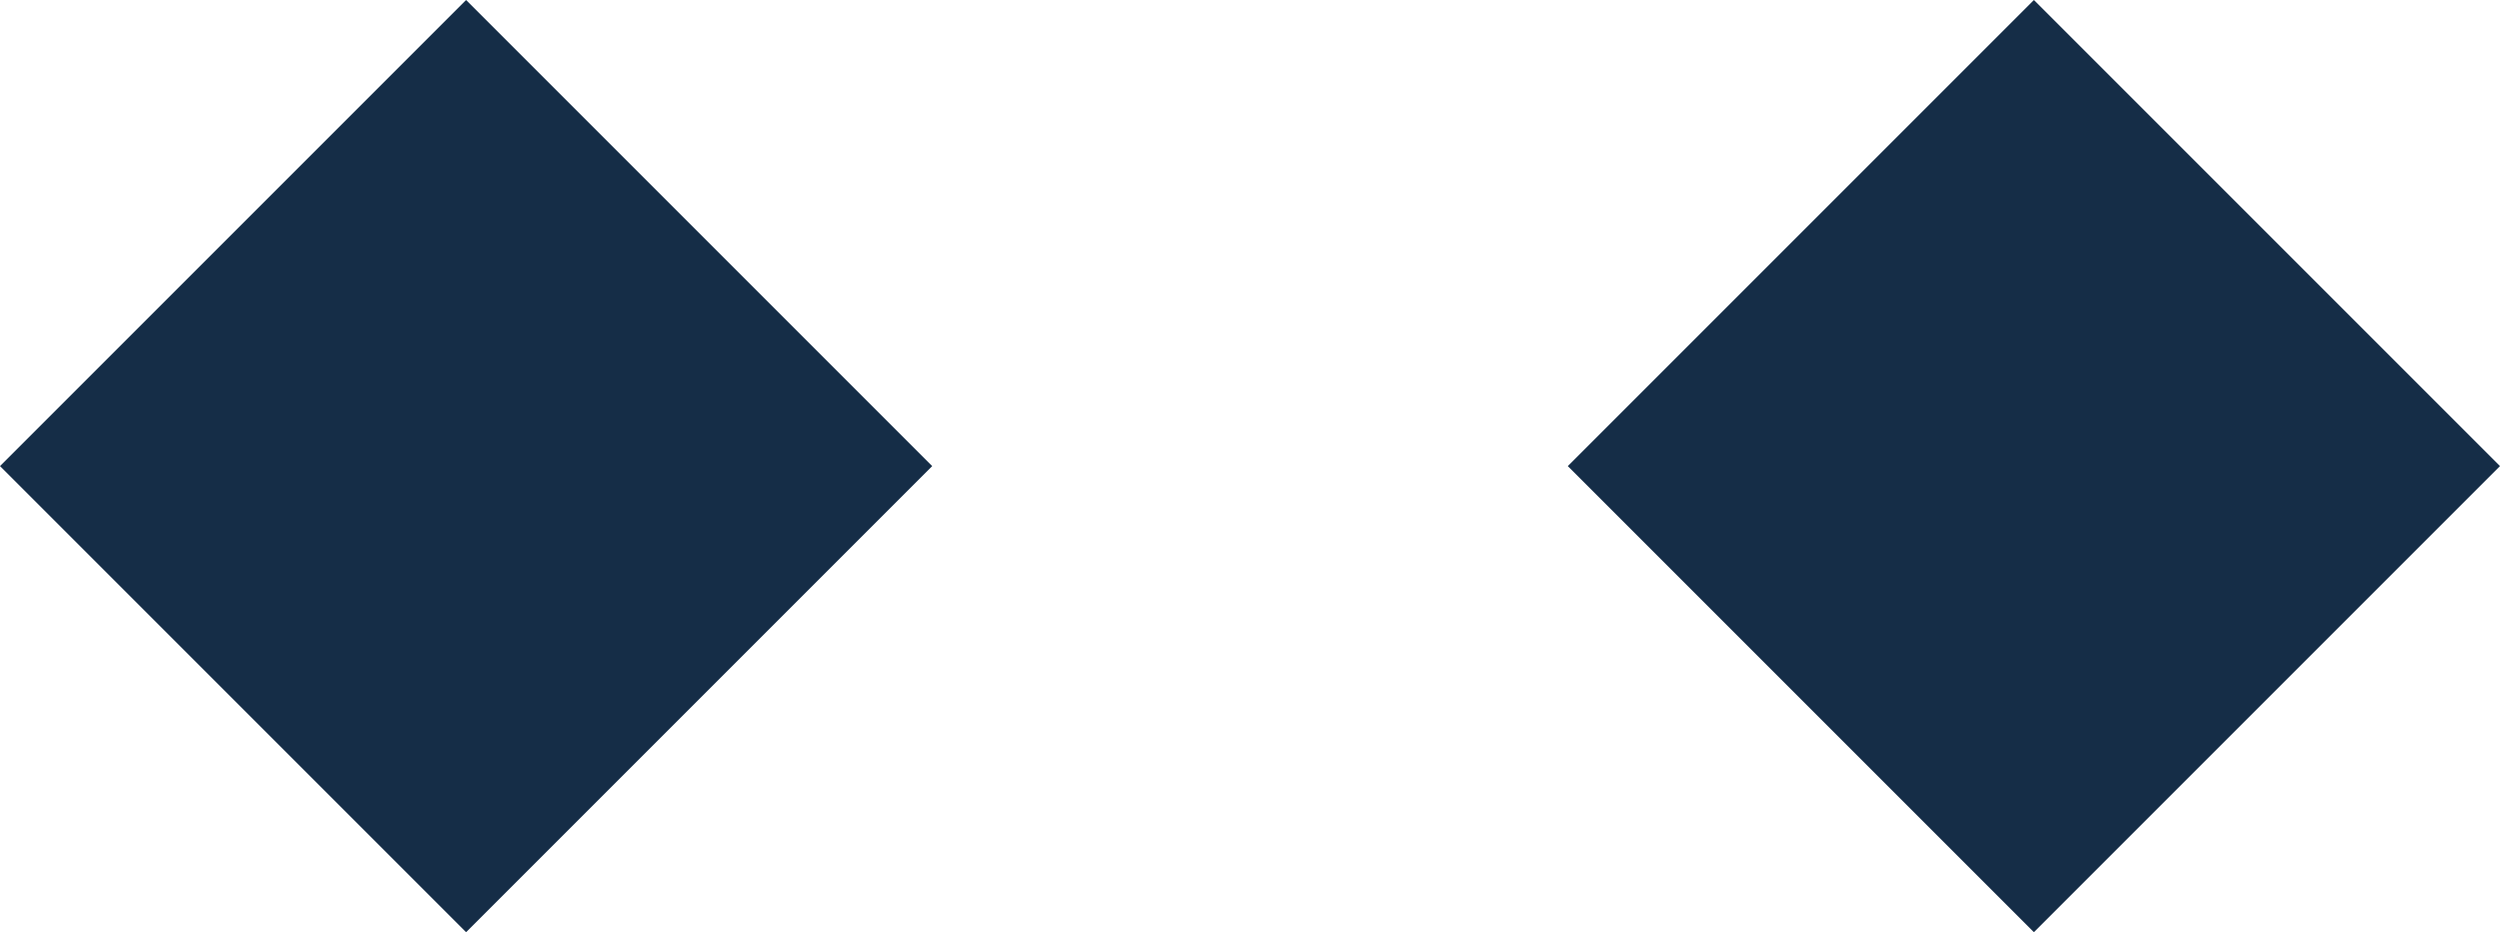
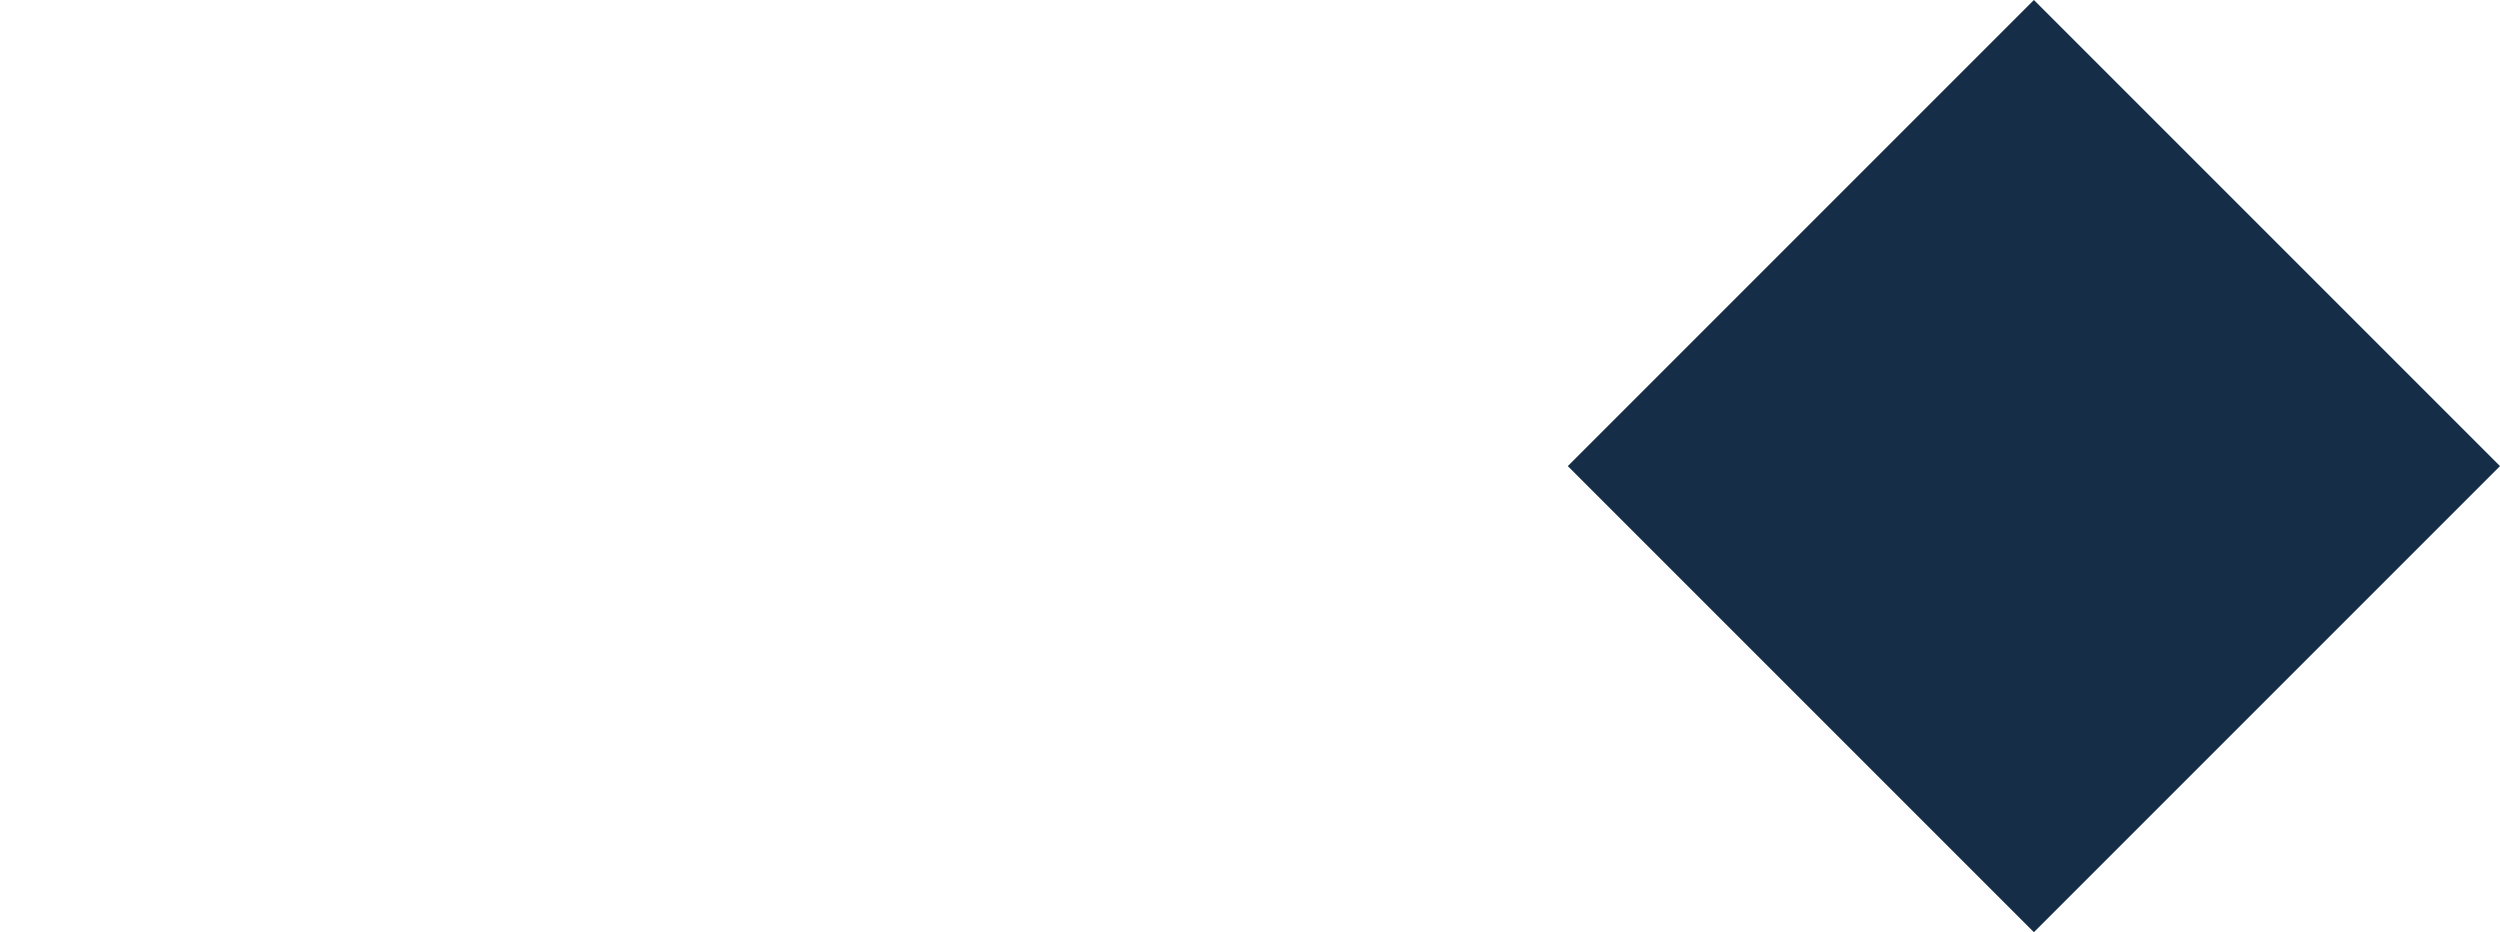
<svg xmlns="http://www.w3.org/2000/svg" width="59" height="22" viewBox="0 0 59 22">
  <g transform="translate(-1355 -579)">
-     <path fill="#152d47" d="M11,0,22,11,11,22,0,11Z" transform="translate(1355 579)" />
    <path fill="#152d47" d="M11,0,22,11,11,22,0,11Z" transform="translate(1392 579)" />
  </g>
</svg>